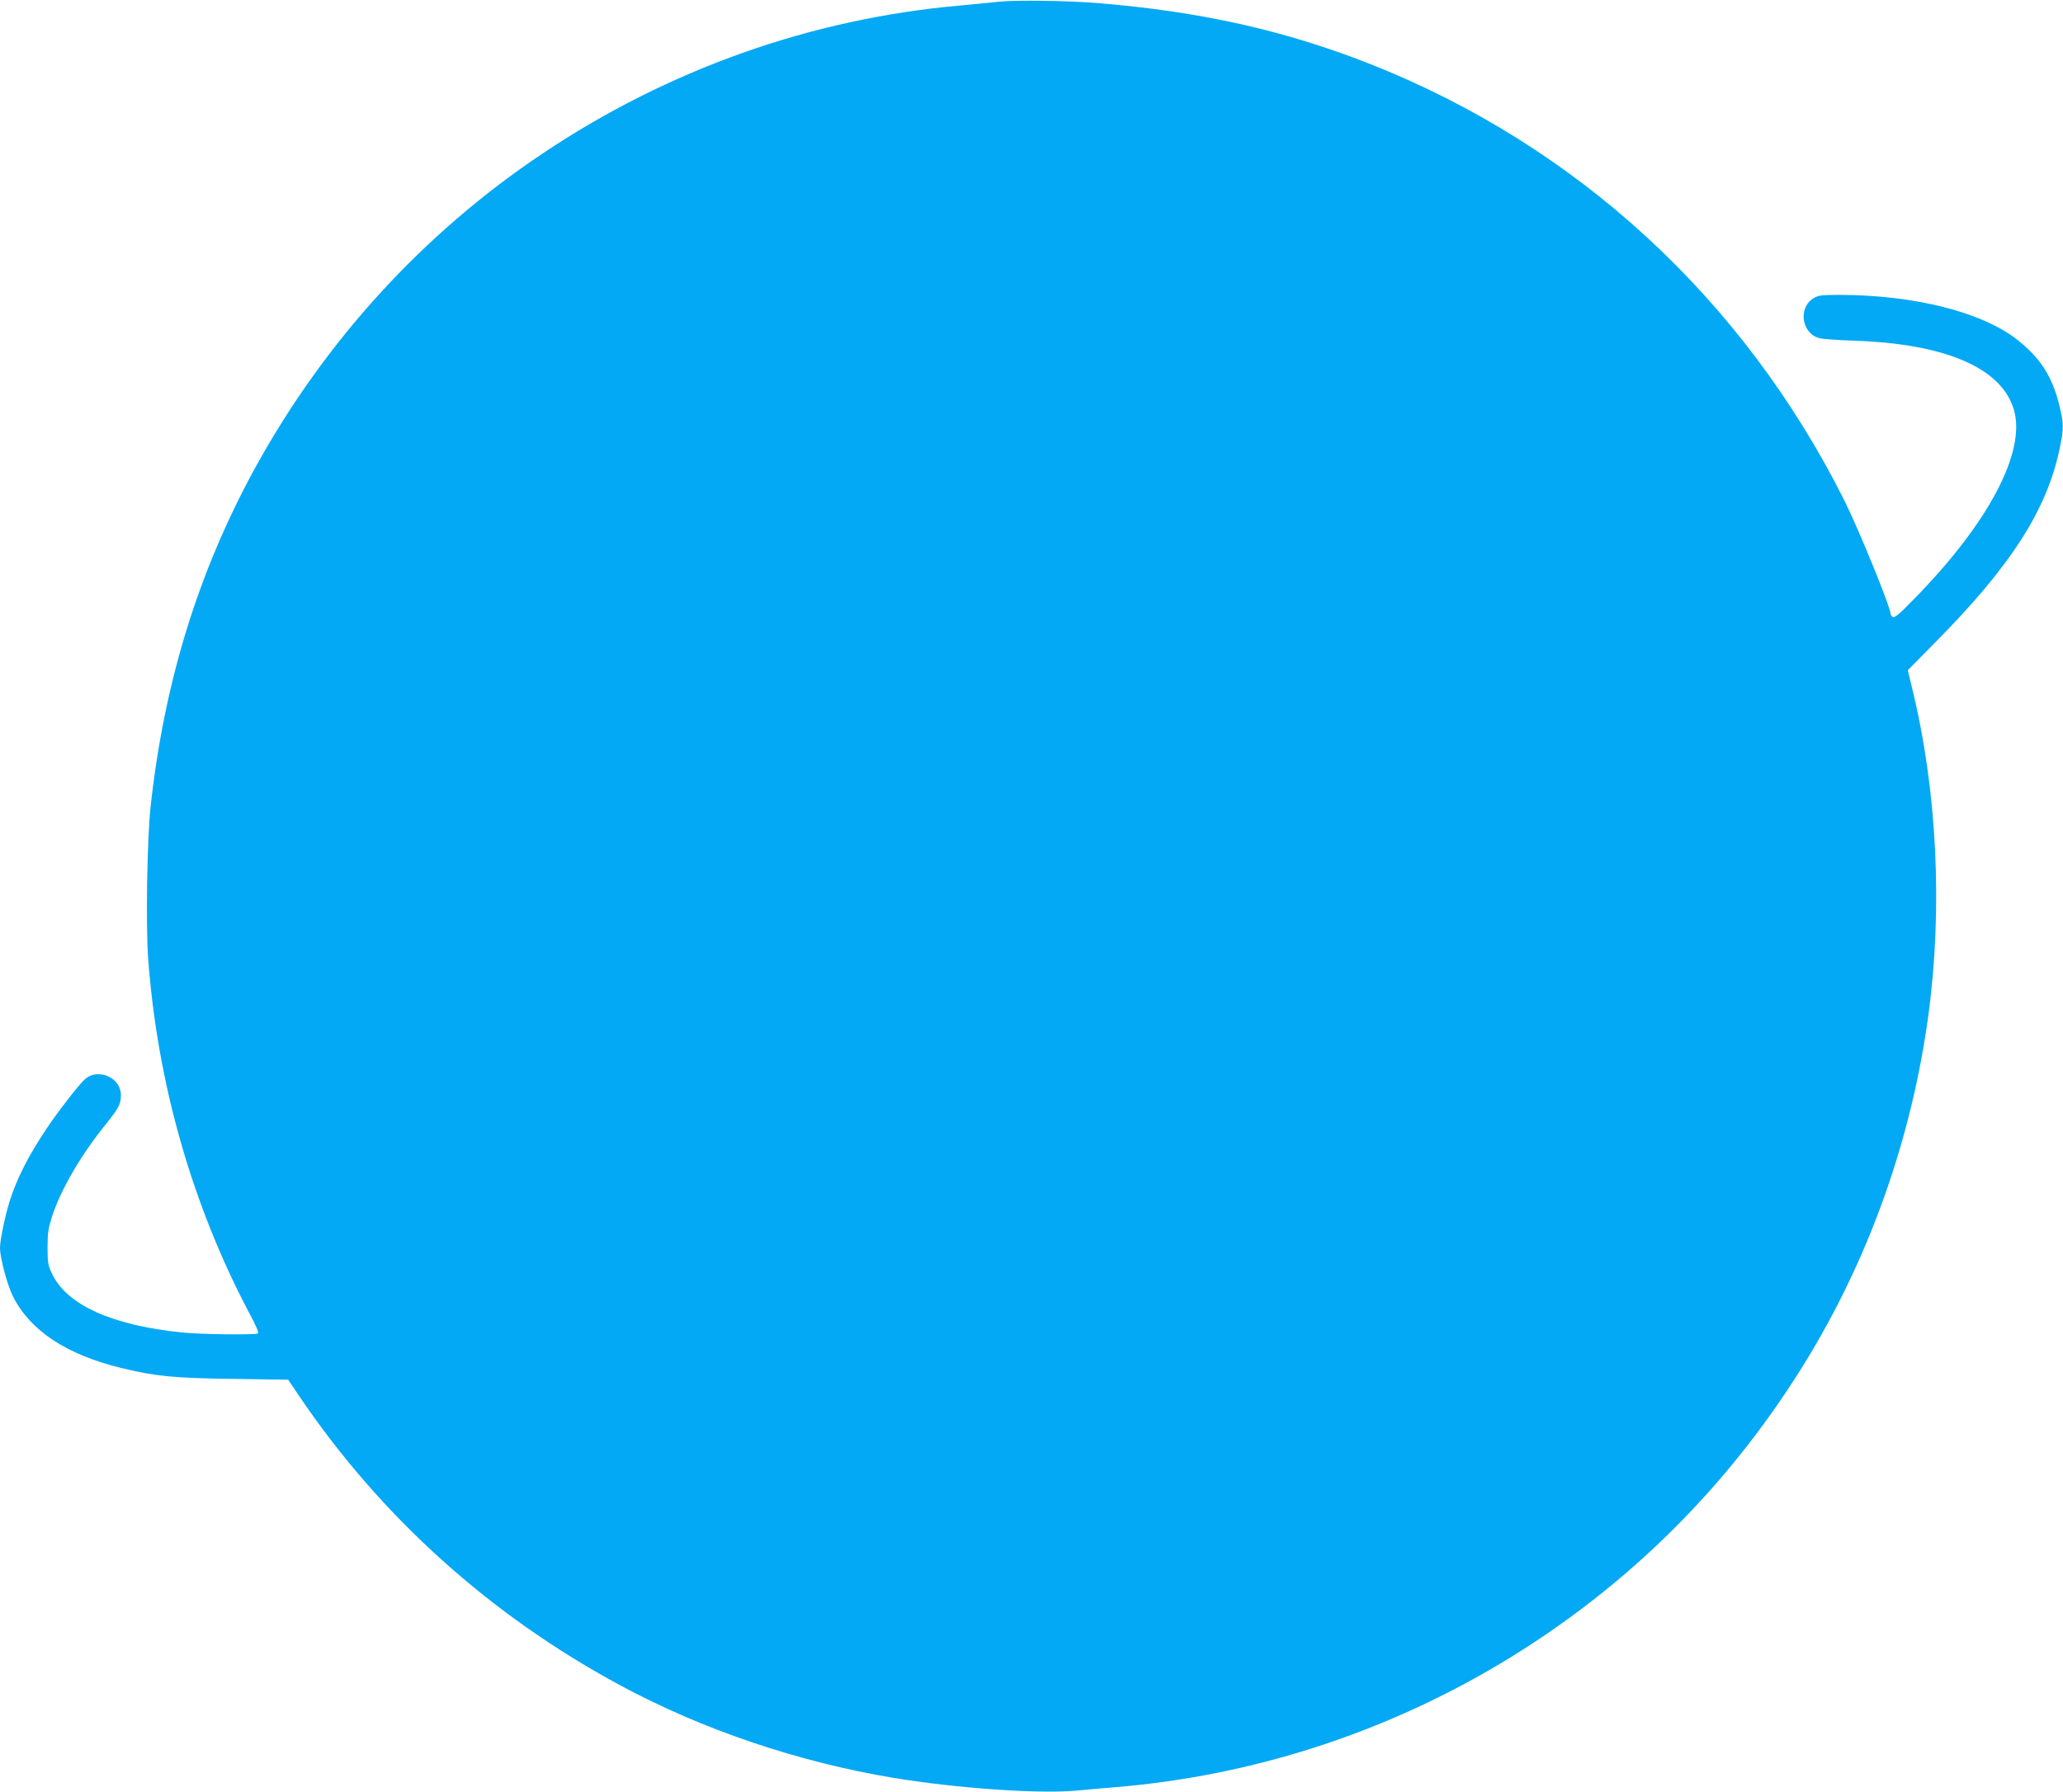
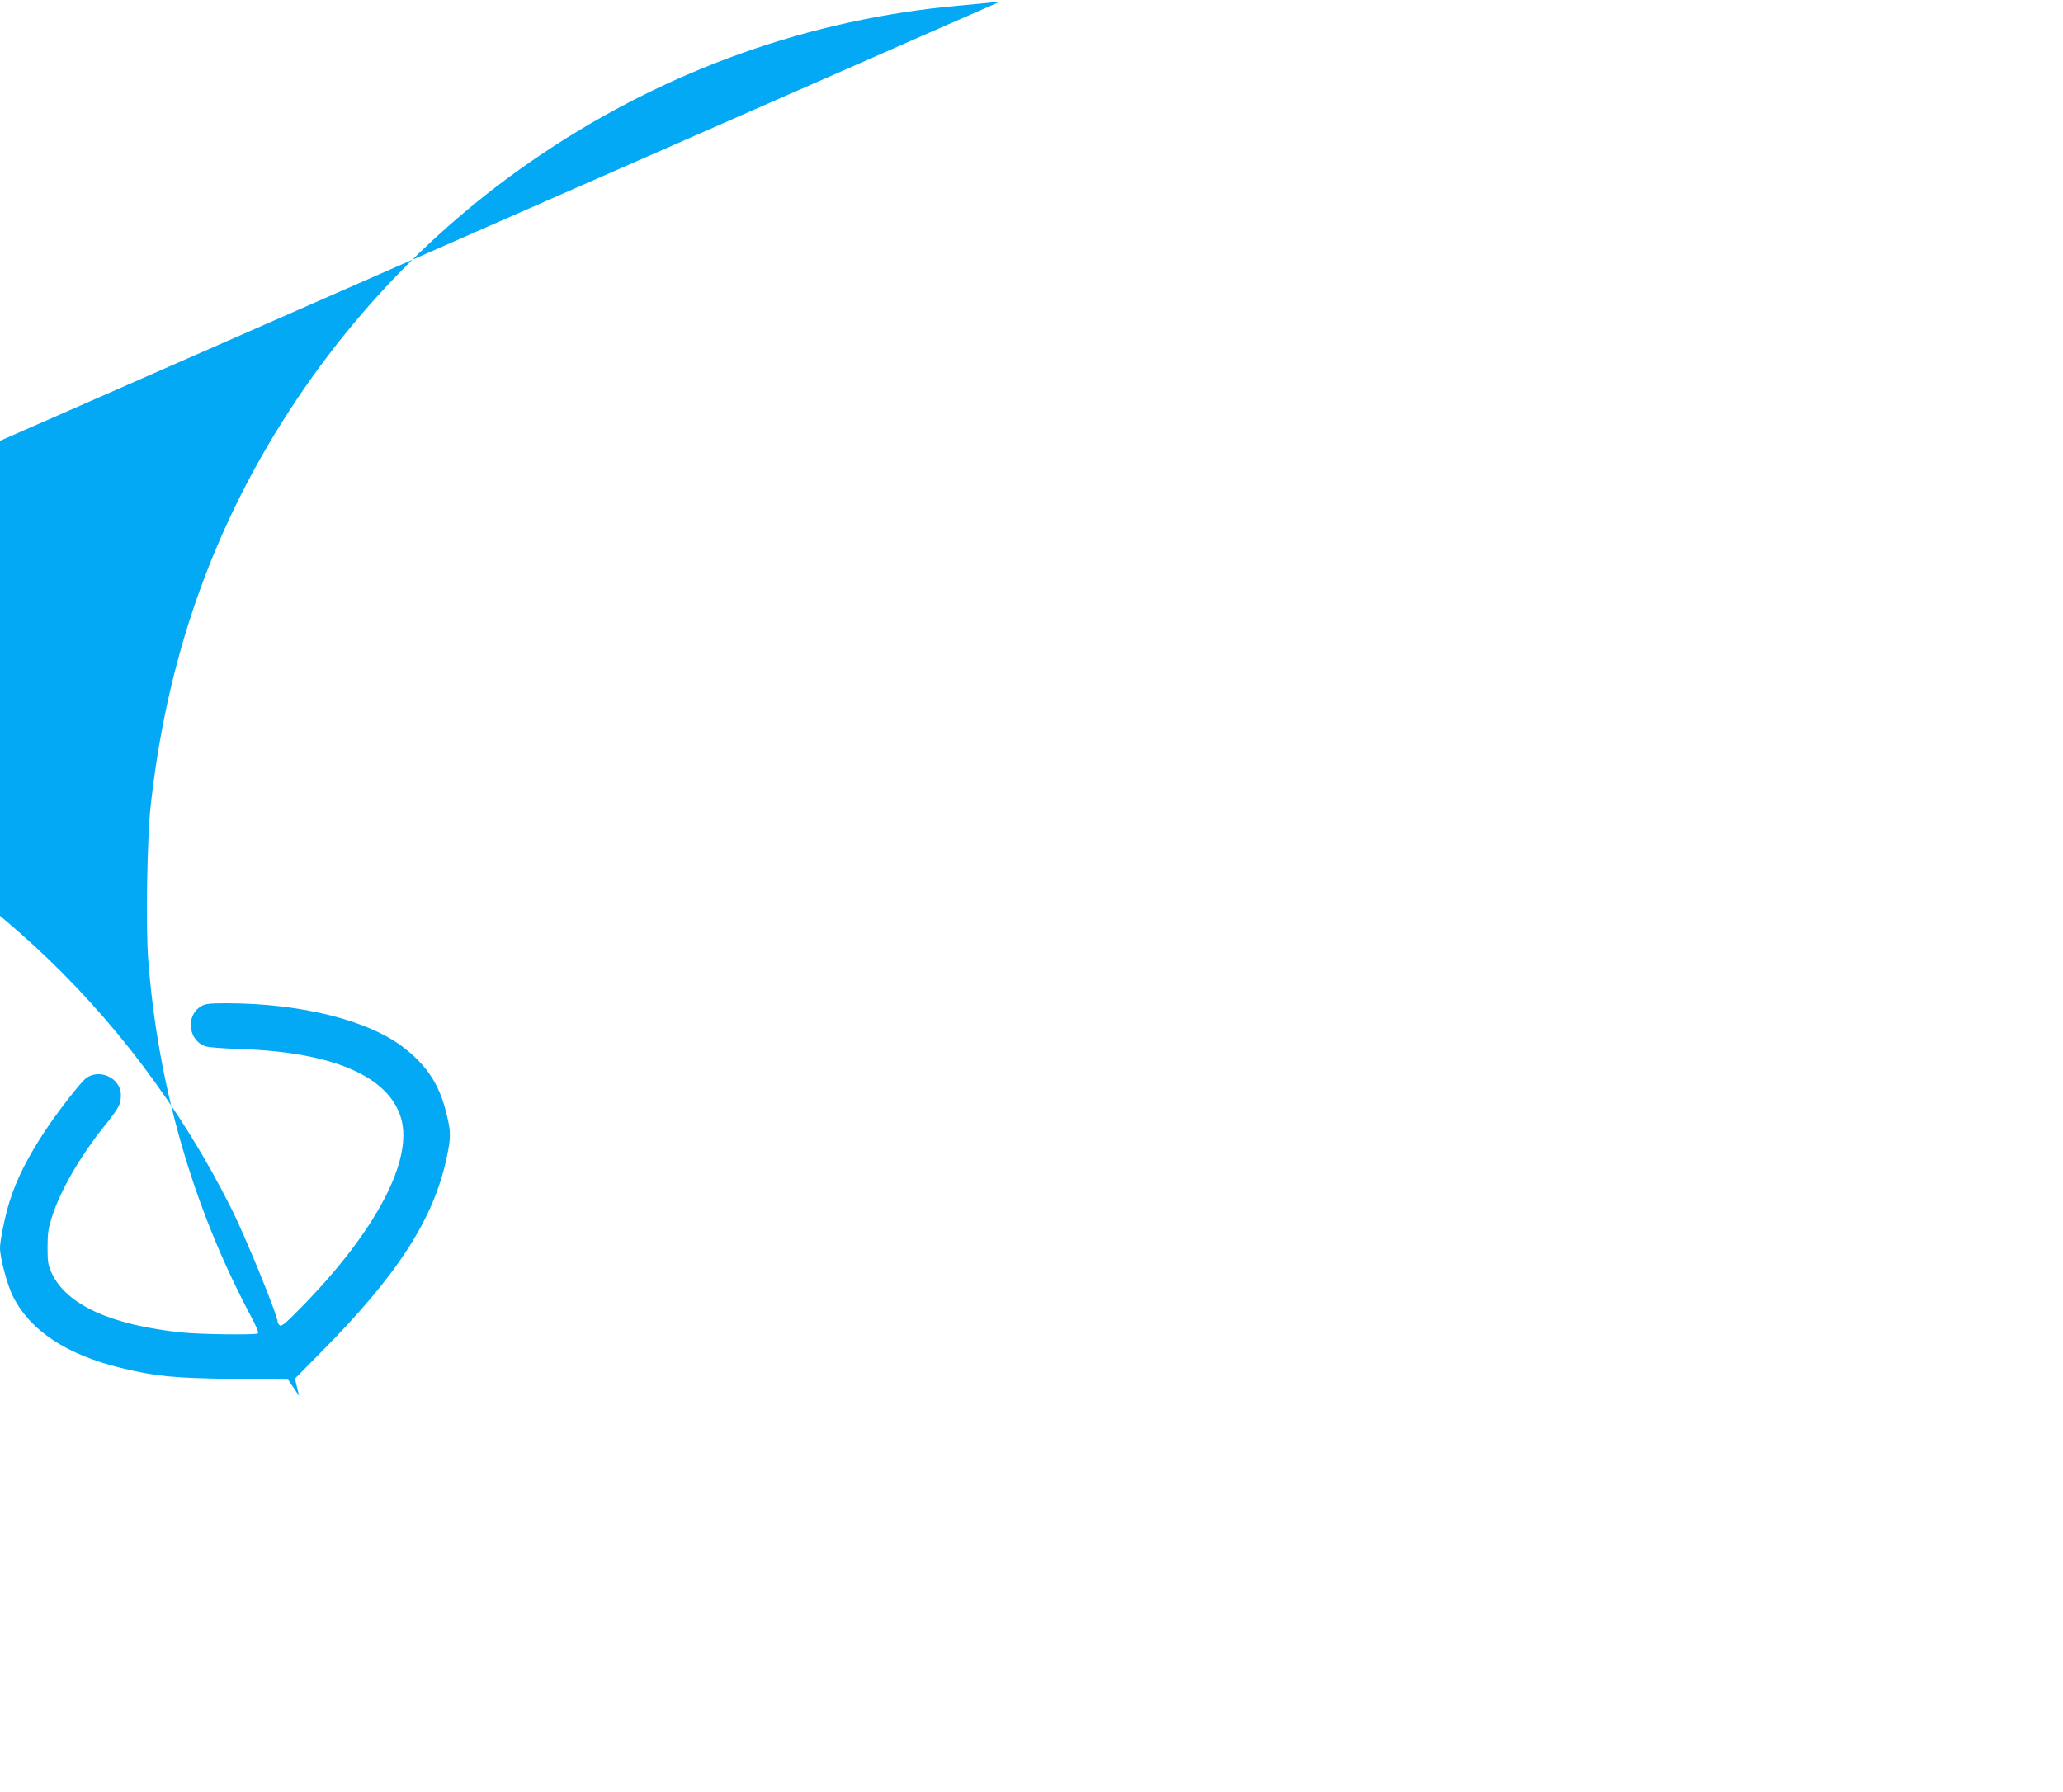
<svg xmlns="http://www.w3.org/2000/svg" version="1.0" width="1280pt" height="1112pt" viewBox="0 0 1280 1112" preserveAspectRatio="xMidYMid meet">
  <g transform="translate(0,1112) scale(0.1,-0.1)" fill="#03a9f4" stroke="none">
-     <path d="M6205 11110 c-44 -5 -159 -16 -256 -25 -918 -82 -1803 -396 -2580 -916 -744 -497 -1356 -1168 -1789 -1958 -349 -639 -560 -1321 -645 -2091 -22 -195 -31 -736 -16 -945 57 -777 274 -1537 632 -2212 40 -74 56 -114 49 -118 -17 -10 -358 -6 -470 6 -438 45 -716 171 -808 366 -24 52 -27 70 -27 163 0 89 5 119 29 194 54 164 175 373 326 561 89 111 100 132 100 190 0 108 -141 170 -223 98 -36 -32 -173 -208 -240 -310 -112 -167 -185 -312 -228 -450 -28 -91 -59 -240 -59 -287 0 -62 46 -234 81 -302 107 -212 331 -360 670 -443 215 -52 321 -63 695 -68 l342 -5 68 -101 c505 -747 1184 -1360 1991 -1795 511 -276 1109 -478 1703 -576 391 -64 893 -99 1129 -78 69 7 182 16 251 22 840 71 1653 333 2380 767 795 476 1445 1126 1923 1923 379 634 629 1349 731 2095 91 667 55 1403 -101 2038 l-26 108 160 162 c476 479 702 829 782 1212 27 126 26 158 -3 275 -43 173 -116 287 -255 398 -218 174 -641 282 -1111 282 -106 0 -130 -3 -157 -20 -99 -60 -75 -221 37 -249 19 -5 114 -12 210 -15 573 -19 921 -170 996 -431 74 -260 -157 -699 -615 -1167 -97 -100 -127 -125 -138 -117 -7 6 -13 15 -13 20 0 41 -197 524 -287 704 -627 1251 -1660 2202 -2945 2709 -528 208 -1052 325 -1688 377 -182 15 -507 19 -605 9z" />
+     <path d="M6205 11110 c-44 -5 -159 -16 -256 -25 -918 -82 -1803 -396 -2580 -916 -744 -497 -1356 -1168 -1789 -1958 -349 -639 -560 -1321 -645 -2091 -22 -195 -31 -736 -16 -945 57 -777 274 -1537 632 -2212 40 -74 56 -114 49 -118 -17 -10 -358 -6 -470 6 -438 45 -716 171 -808 366 -24 52 -27 70 -27 163 0 89 5 119 29 194 54 164 175 373 326 561 89 111 100 132 100 190 0 108 -141 170 -223 98 -36 -32 -173 -208 -240 -310 -112 -167 -185 -312 -228 -450 -28 -91 -59 -240 -59 -287 0 -62 46 -234 81 -302 107 -212 331 -360 670 -443 215 -52 321 -63 695 -68 l342 -5 68 -101 l-26 108 160 162 c476 479 702 829 782 1212 27 126 26 158 -3 275 -43 173 -116 287 -255 398 -218 174 -641 282 -1111 282 -106 0 -130 -3 -157 -20 -99 -60 -75 -221 37 -249 19 -5 114 -12 210 -15 573 -19 921 -170 996 -431 74 -260 -157 -699 -615 -1167 -97 -100 -127 -125 -138 -117 -7 6 -13 15 -13 20 0 41 -197 524 -287 704 -627 1251 -1660 2202 -2945 2709 -528 208 -1052 325 -1688 377 -182 15 -507 19 -605 9z" />
  </g>
</svg>